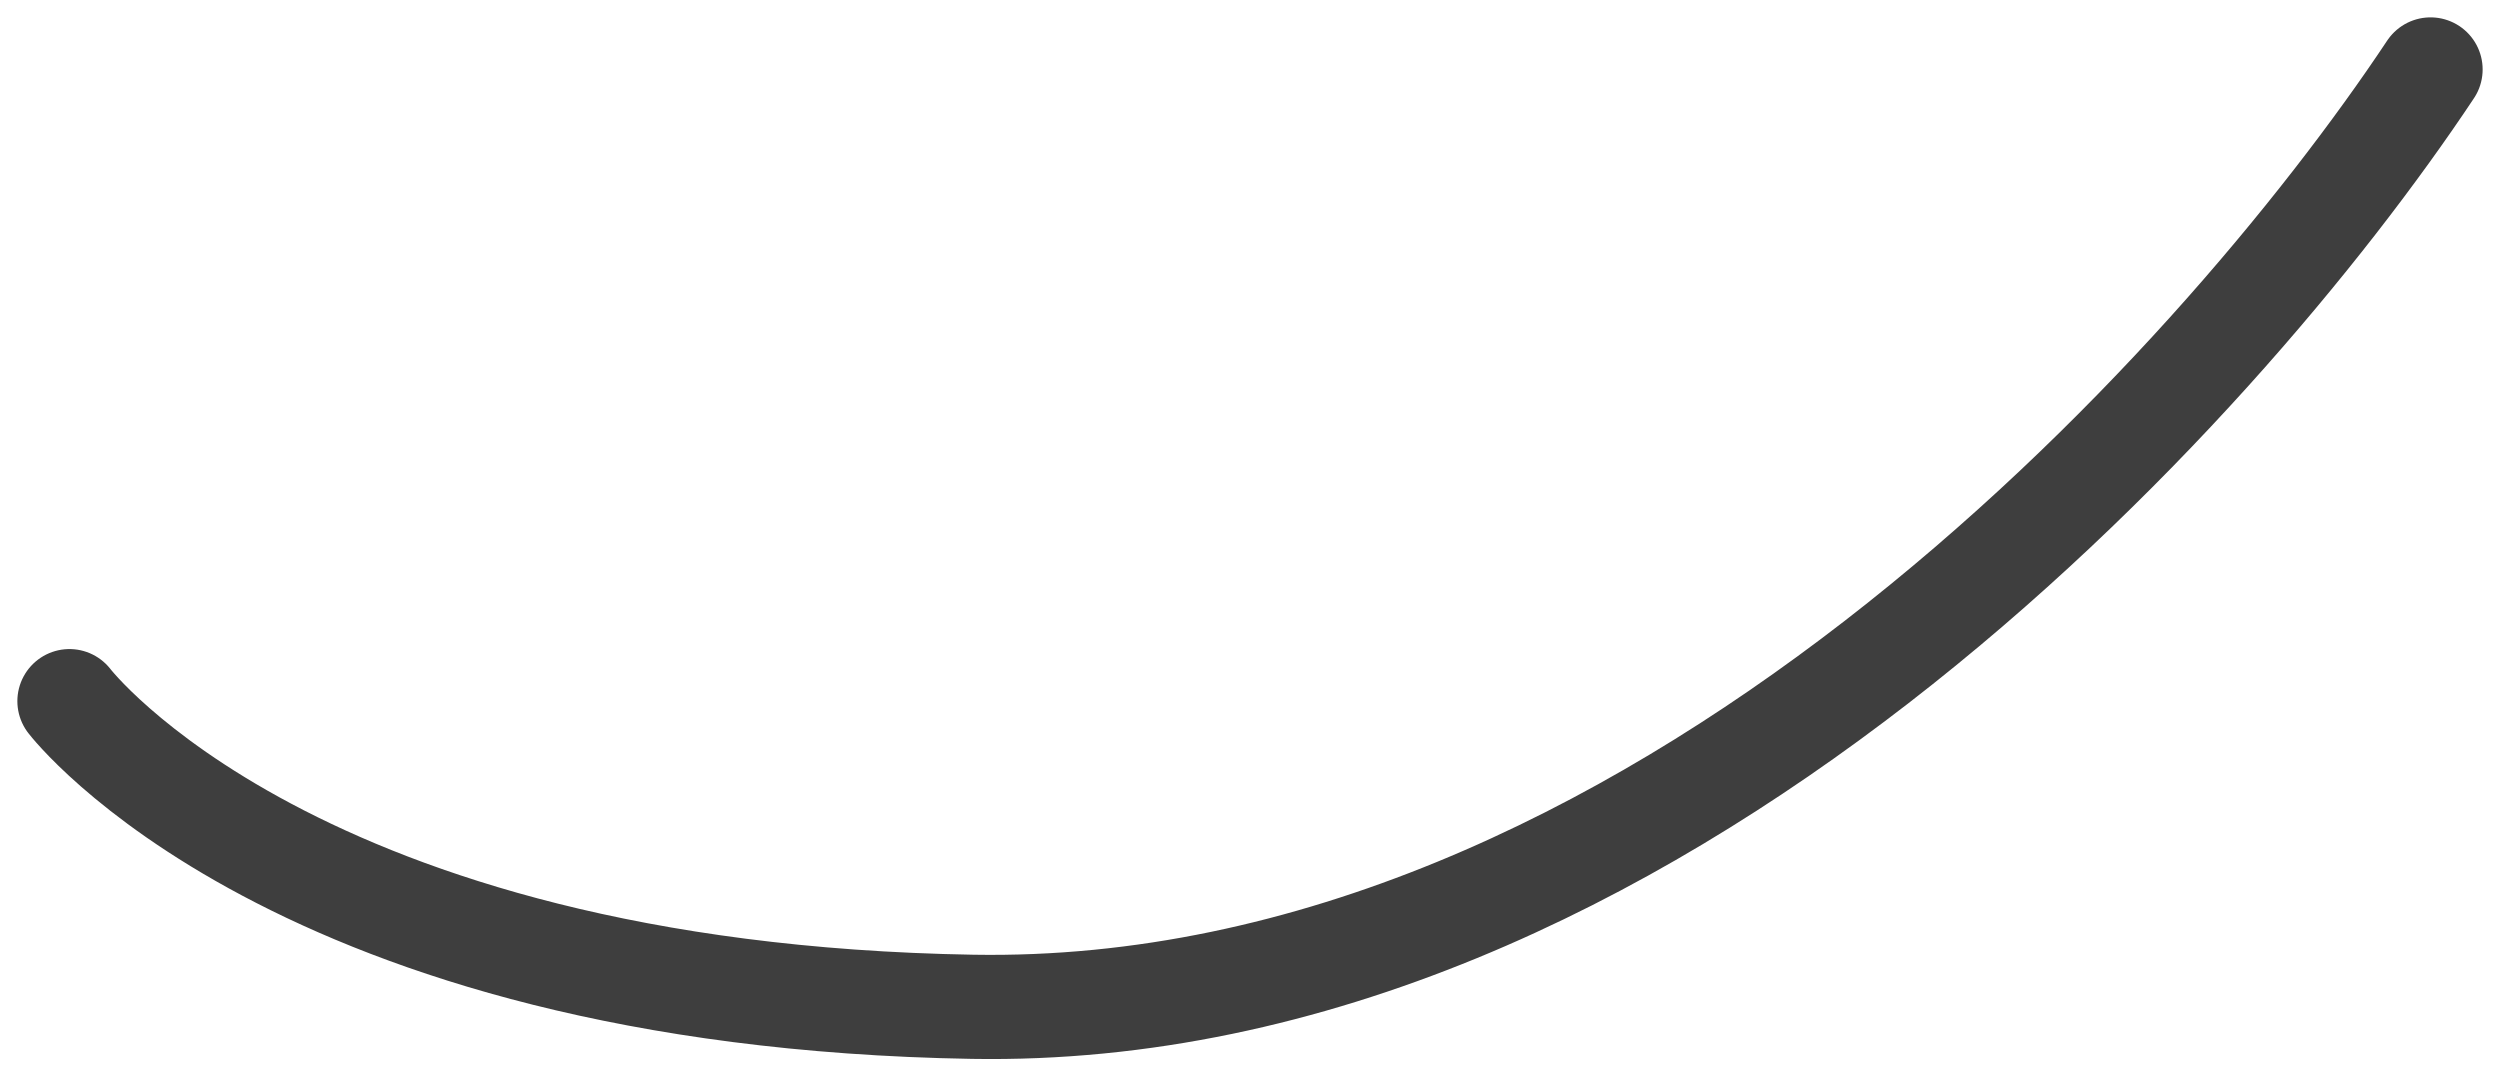
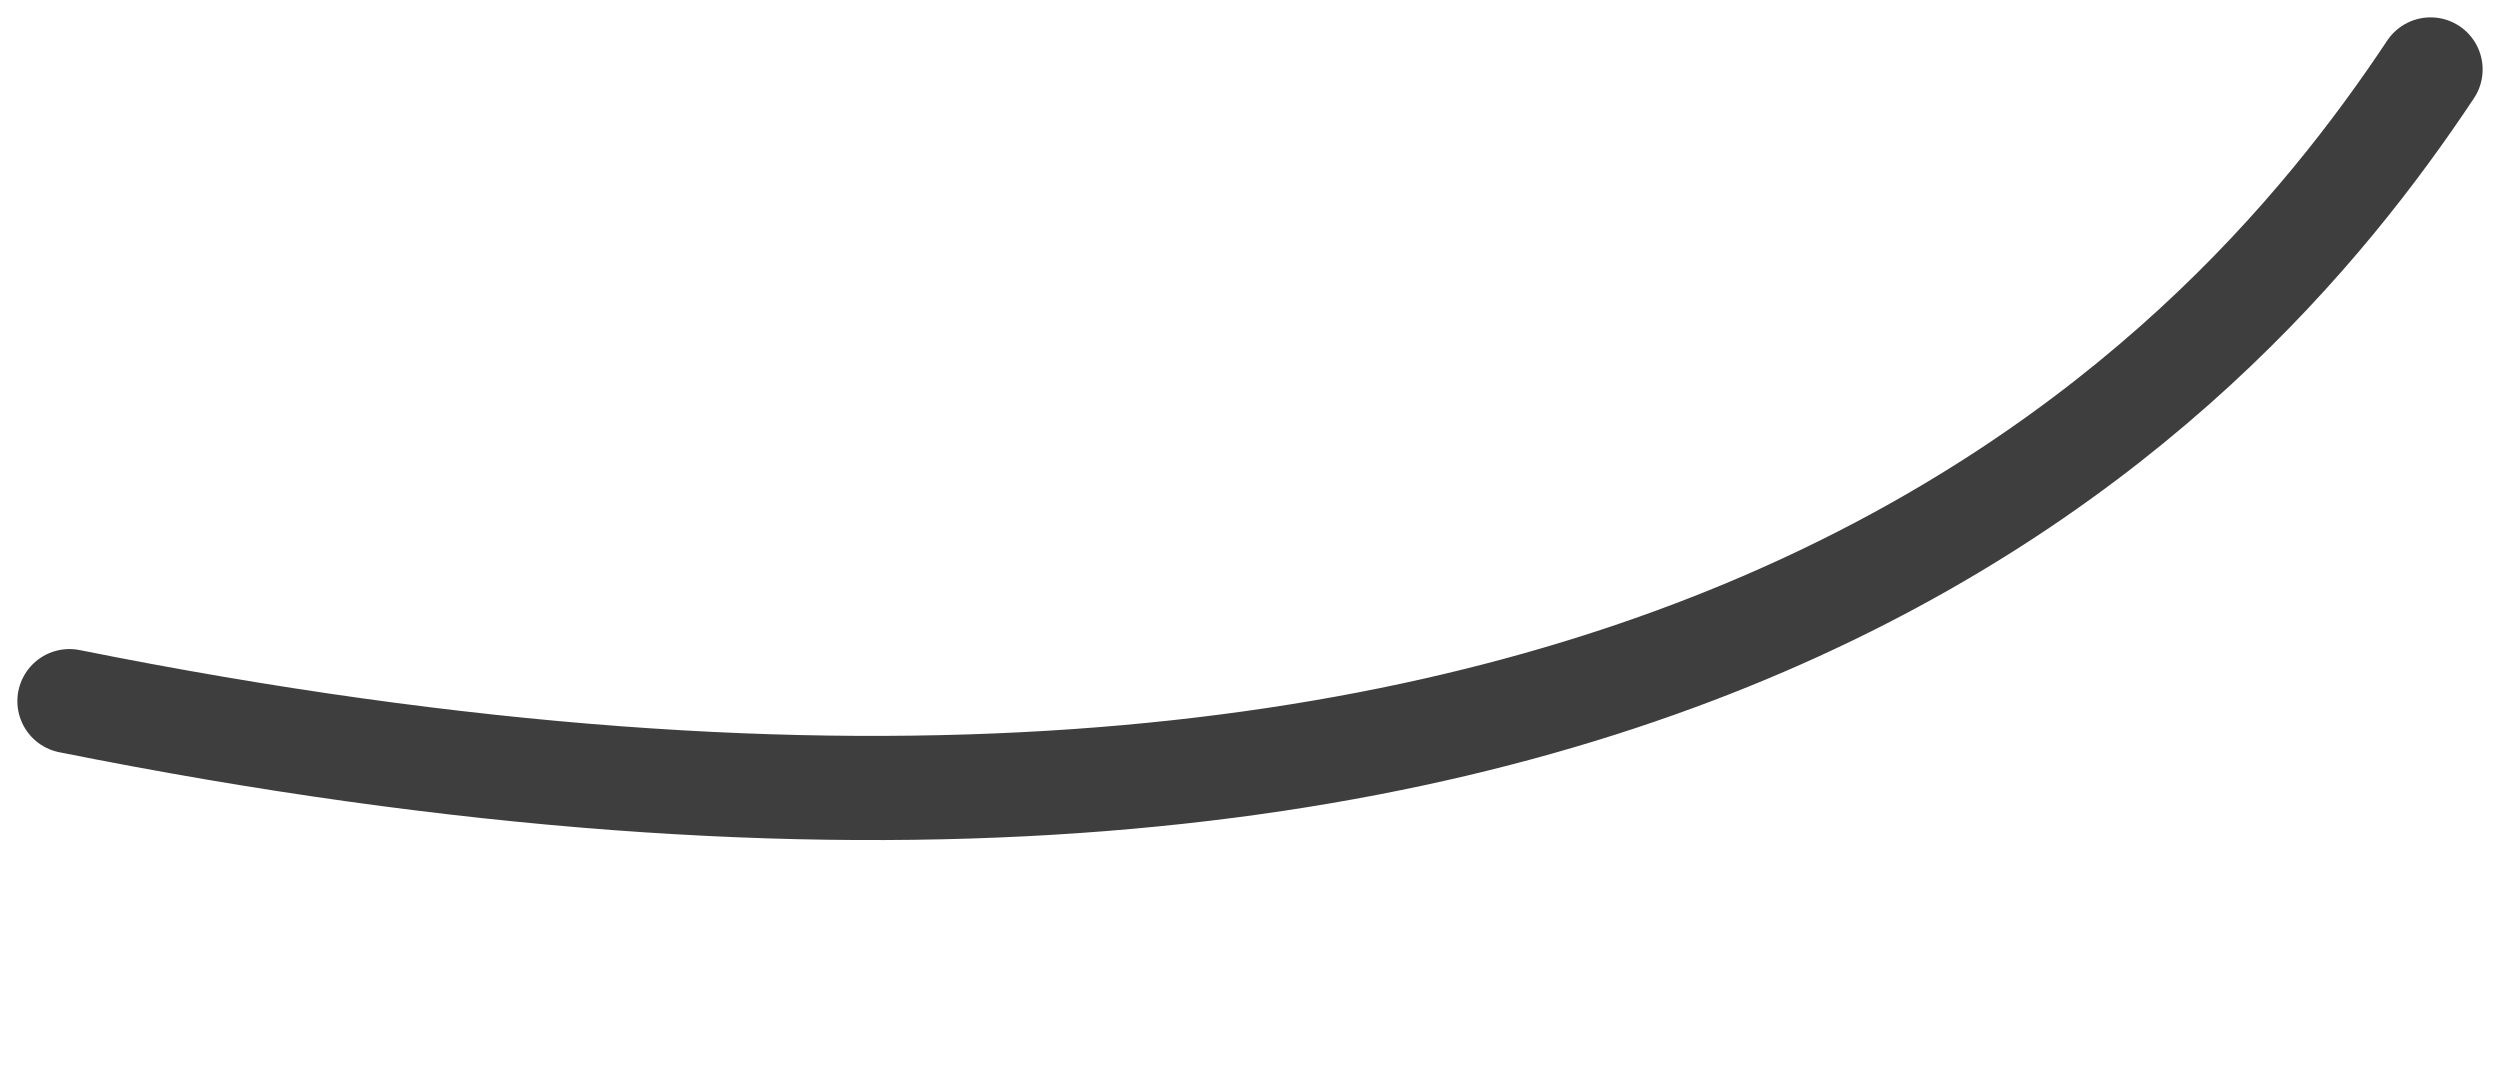
<svg xmlns="http://www.w3.org/2000/svg" width="72" height="31" viewBox="0 0 72 31" fill="none">
-   <path d="M2 20.193C2 20.193 8.485 28.667 28.017 28.996C47.55 29.325 63.89 11.194 70 2" stroke="#3E3E3E" stroke-width="3" stroke-linecap="round" />
+   <path d="M2 20.193C47.55 29.325 63.89 11.194 70 2" stroke="#3E3E3E" stroke-width="3" stroke-linecap="round" />
</svg>